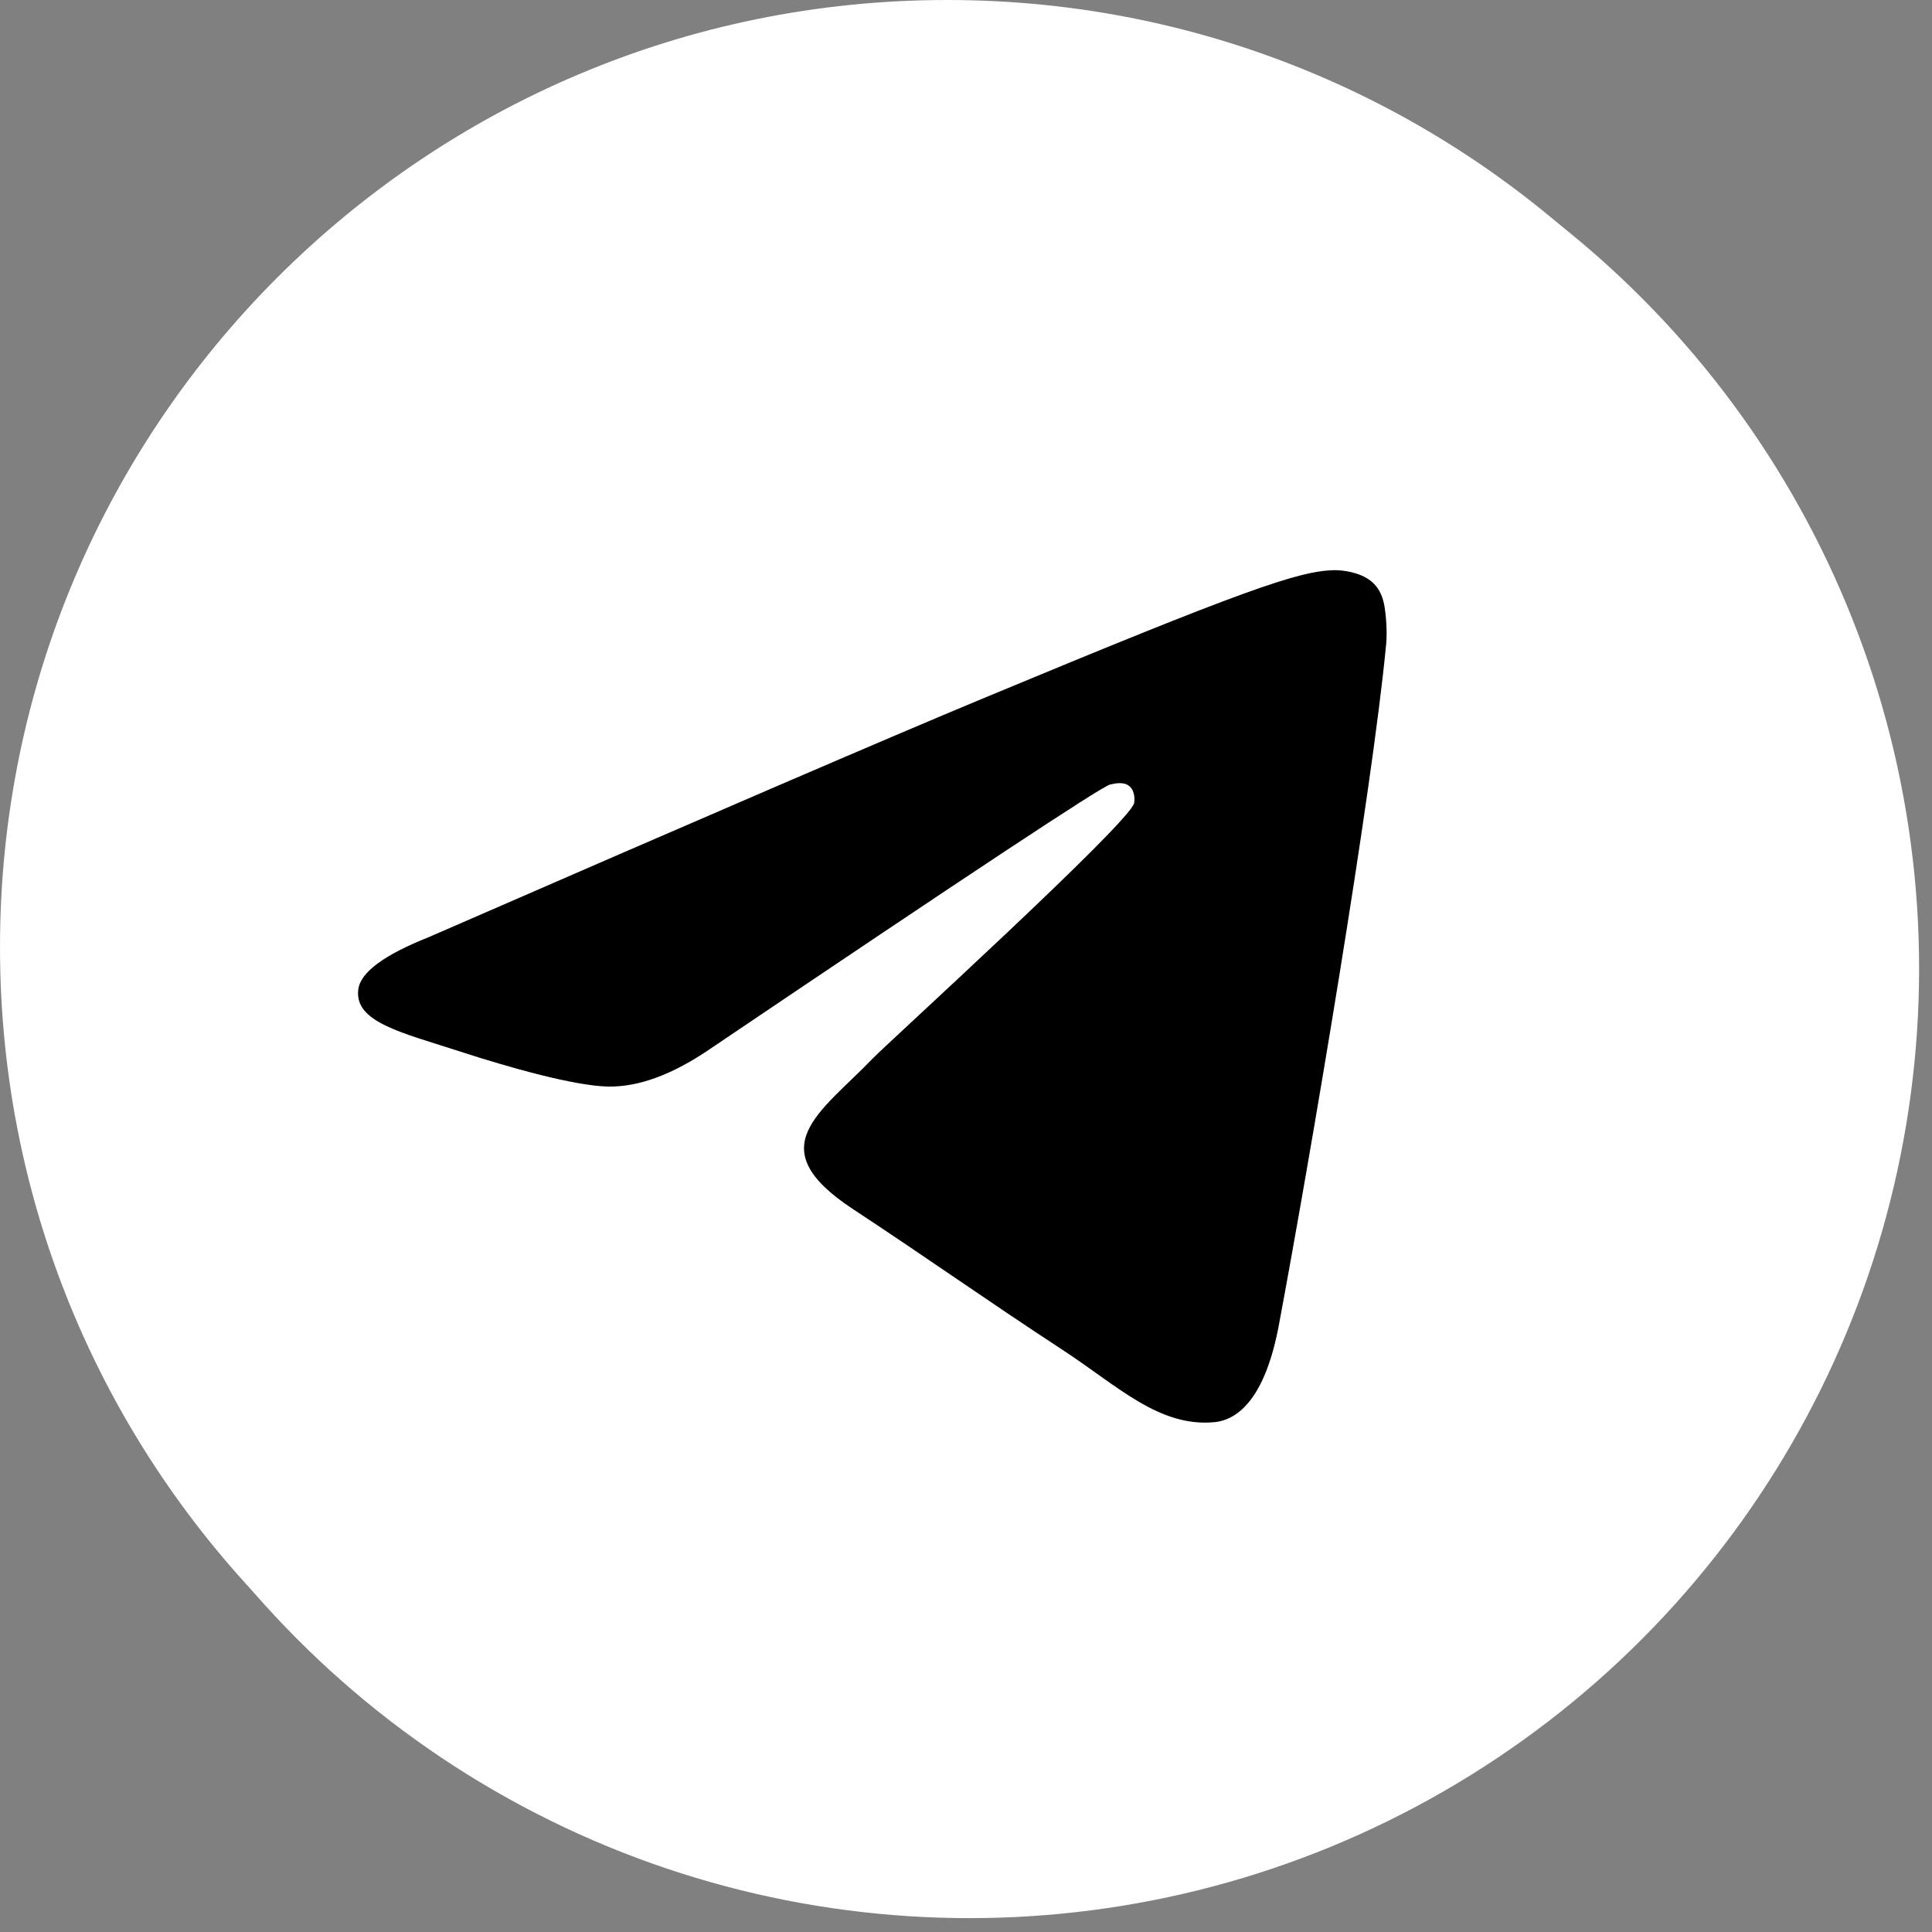
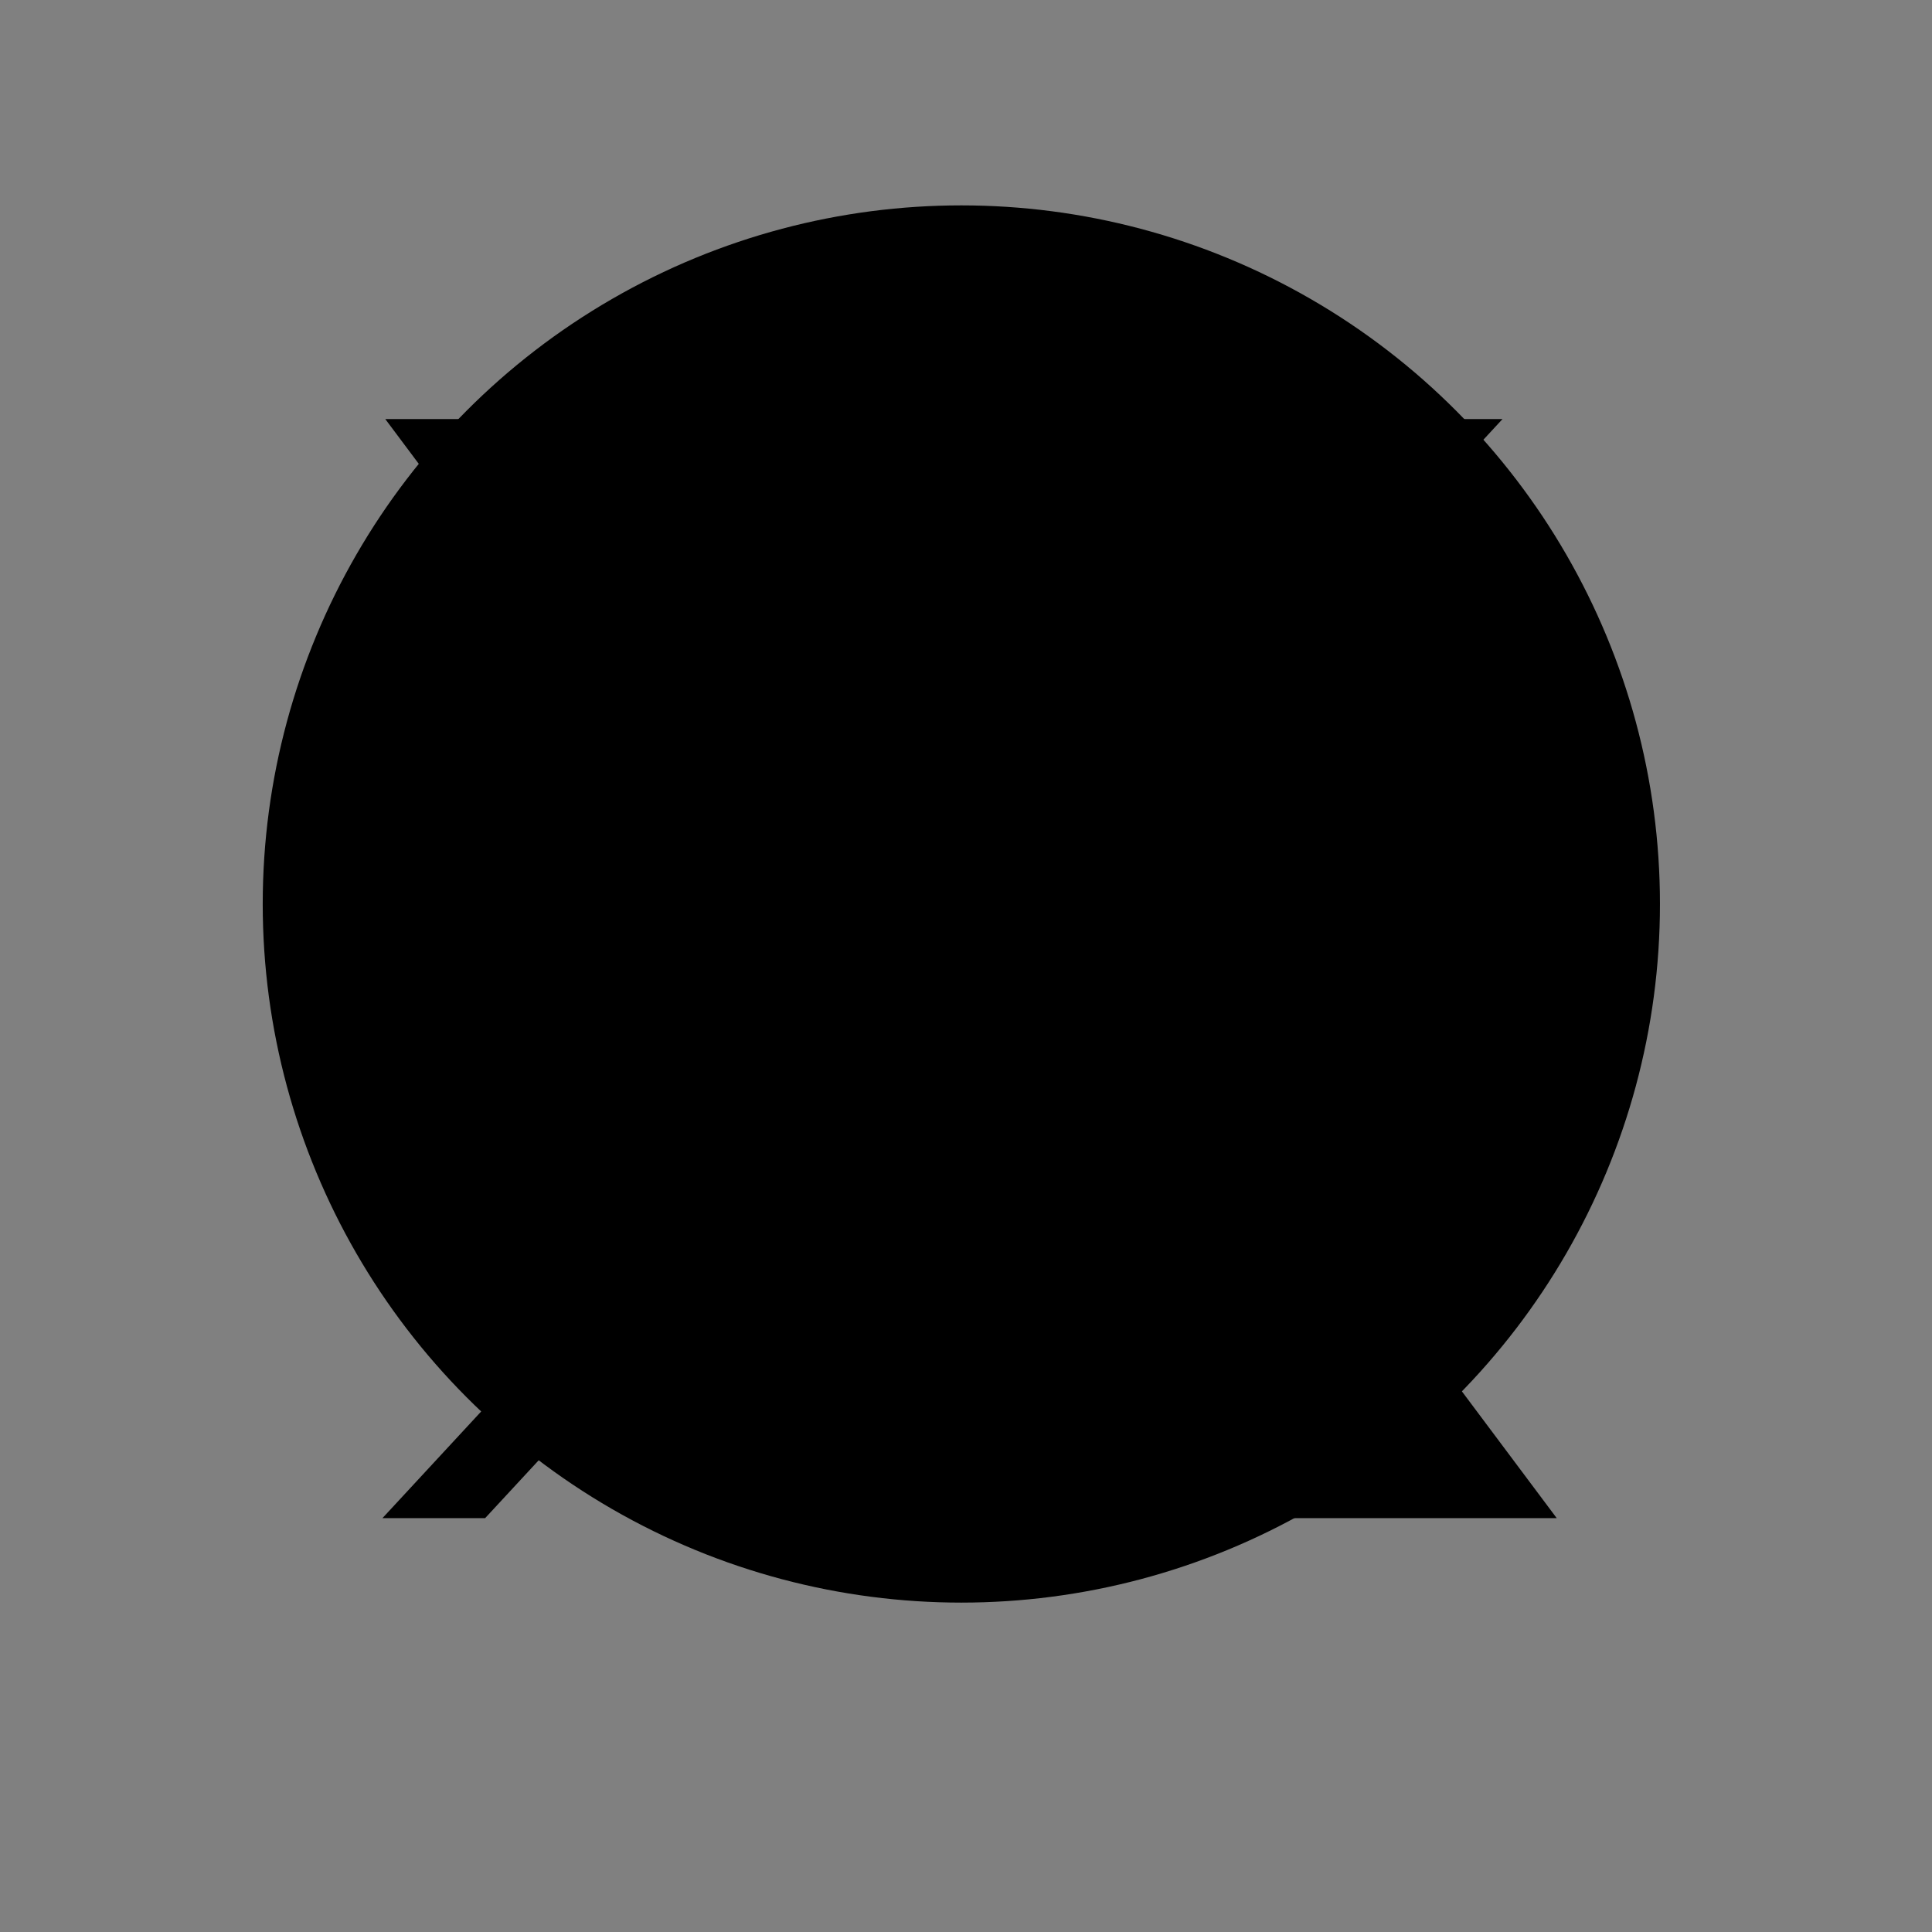
<svg xmlns="http://www.w3.org/2000/svg" width="100%" height="100%" viewBox="0 0 200 200" version="1.1" xml:space="preserve" style="fill-rule:evenodd;clip-rule:evenodd;stroke-miterlimit:10;">
  <rect x="0" y="0" width="200" height="200" fill="#808080" stroke="none" />
  <g id="X" transform="matrix(0.204,0,0,0.204,-69.822,-24.291)">
-     <circle cx="834.28" cy="610.6" r="481.33" style="fill:white;stroke:white;stroke-width:1px;" />
    <g id="layer1" transform="matrix(1,0,0,1,52.39,-25.059)">
      <path id="path1009" d="M485.39,356.79L715.46,664.41L483.94,914.52L536.05,914.52L738.75,695.54L902.52,914.52L1079.84,914.52L836.82,589.6L1052.32,356.79L1000.21,356.79L813.54,558.46L662.71,356.79L485.39,356.79ZM562.02,395.17L643.48,395.17L1003.2,876.14L921.74,876.14L562.02,395.17Z" style="fill-rule:nonzero;" />
    </g>
  </g>
  <g id="TELEGRAM">
    <g transform="matrix(0.383,0,0,0.383,0,0)">
      <circle cx="259.837" cy="244.337" r="188.827" />
    </g>
    <g transform="matrix(0.383,0,0,0.383,0,0)">
-       <path d="M512,256C512,114.62 397.38,0 256,0C114.62,0 0,114.62 0,256C0,397.38 114.62,512 256,512C397.38,512 512,397.38 512,256ZM115.88,253.3C190.51,220.78 240.27,199.35 265.17,188.99C336.27,159.42 351.04,154.28 360.67,154.11C362.79,154.08 367.52,154.6 370.59,157.09C373.18,159.19 373.89,162.03 374.23,164.02C374.57,166.02 375,170.55 374.66,174.1C370.81,214.58 354.14,312.81 345.66,358.15C342.07,377.34 335,383.77 328.16,384.4C313.3,385.77 302.01,374.57 287.61,365.13C265.08,350.37 252.35,341.17 230.48,326.76C205.2,310.1 221.59,300.95 235.99,285.99C239.76,282.07 305.26,222.49 306.53,217.09C306.69,216.41 306.84,213.89 305.34,212.56C303.84,211.23 301.63,211.69 300.04,212.05C297.78,212.56 261.79,236.35 192.06,283.42C181.84,290.44 172.58,293.85 164.29,293.68C155.15,293.48 137.57,288.51 124.5,284.26C108.47,279.05 95.73,276.29 96.84,267.44C97.41,262.83 103.76,258.12 115.88,253.3Z" style="fill:white;" />
-     </g>
+       </g>
  </g>
</svg>